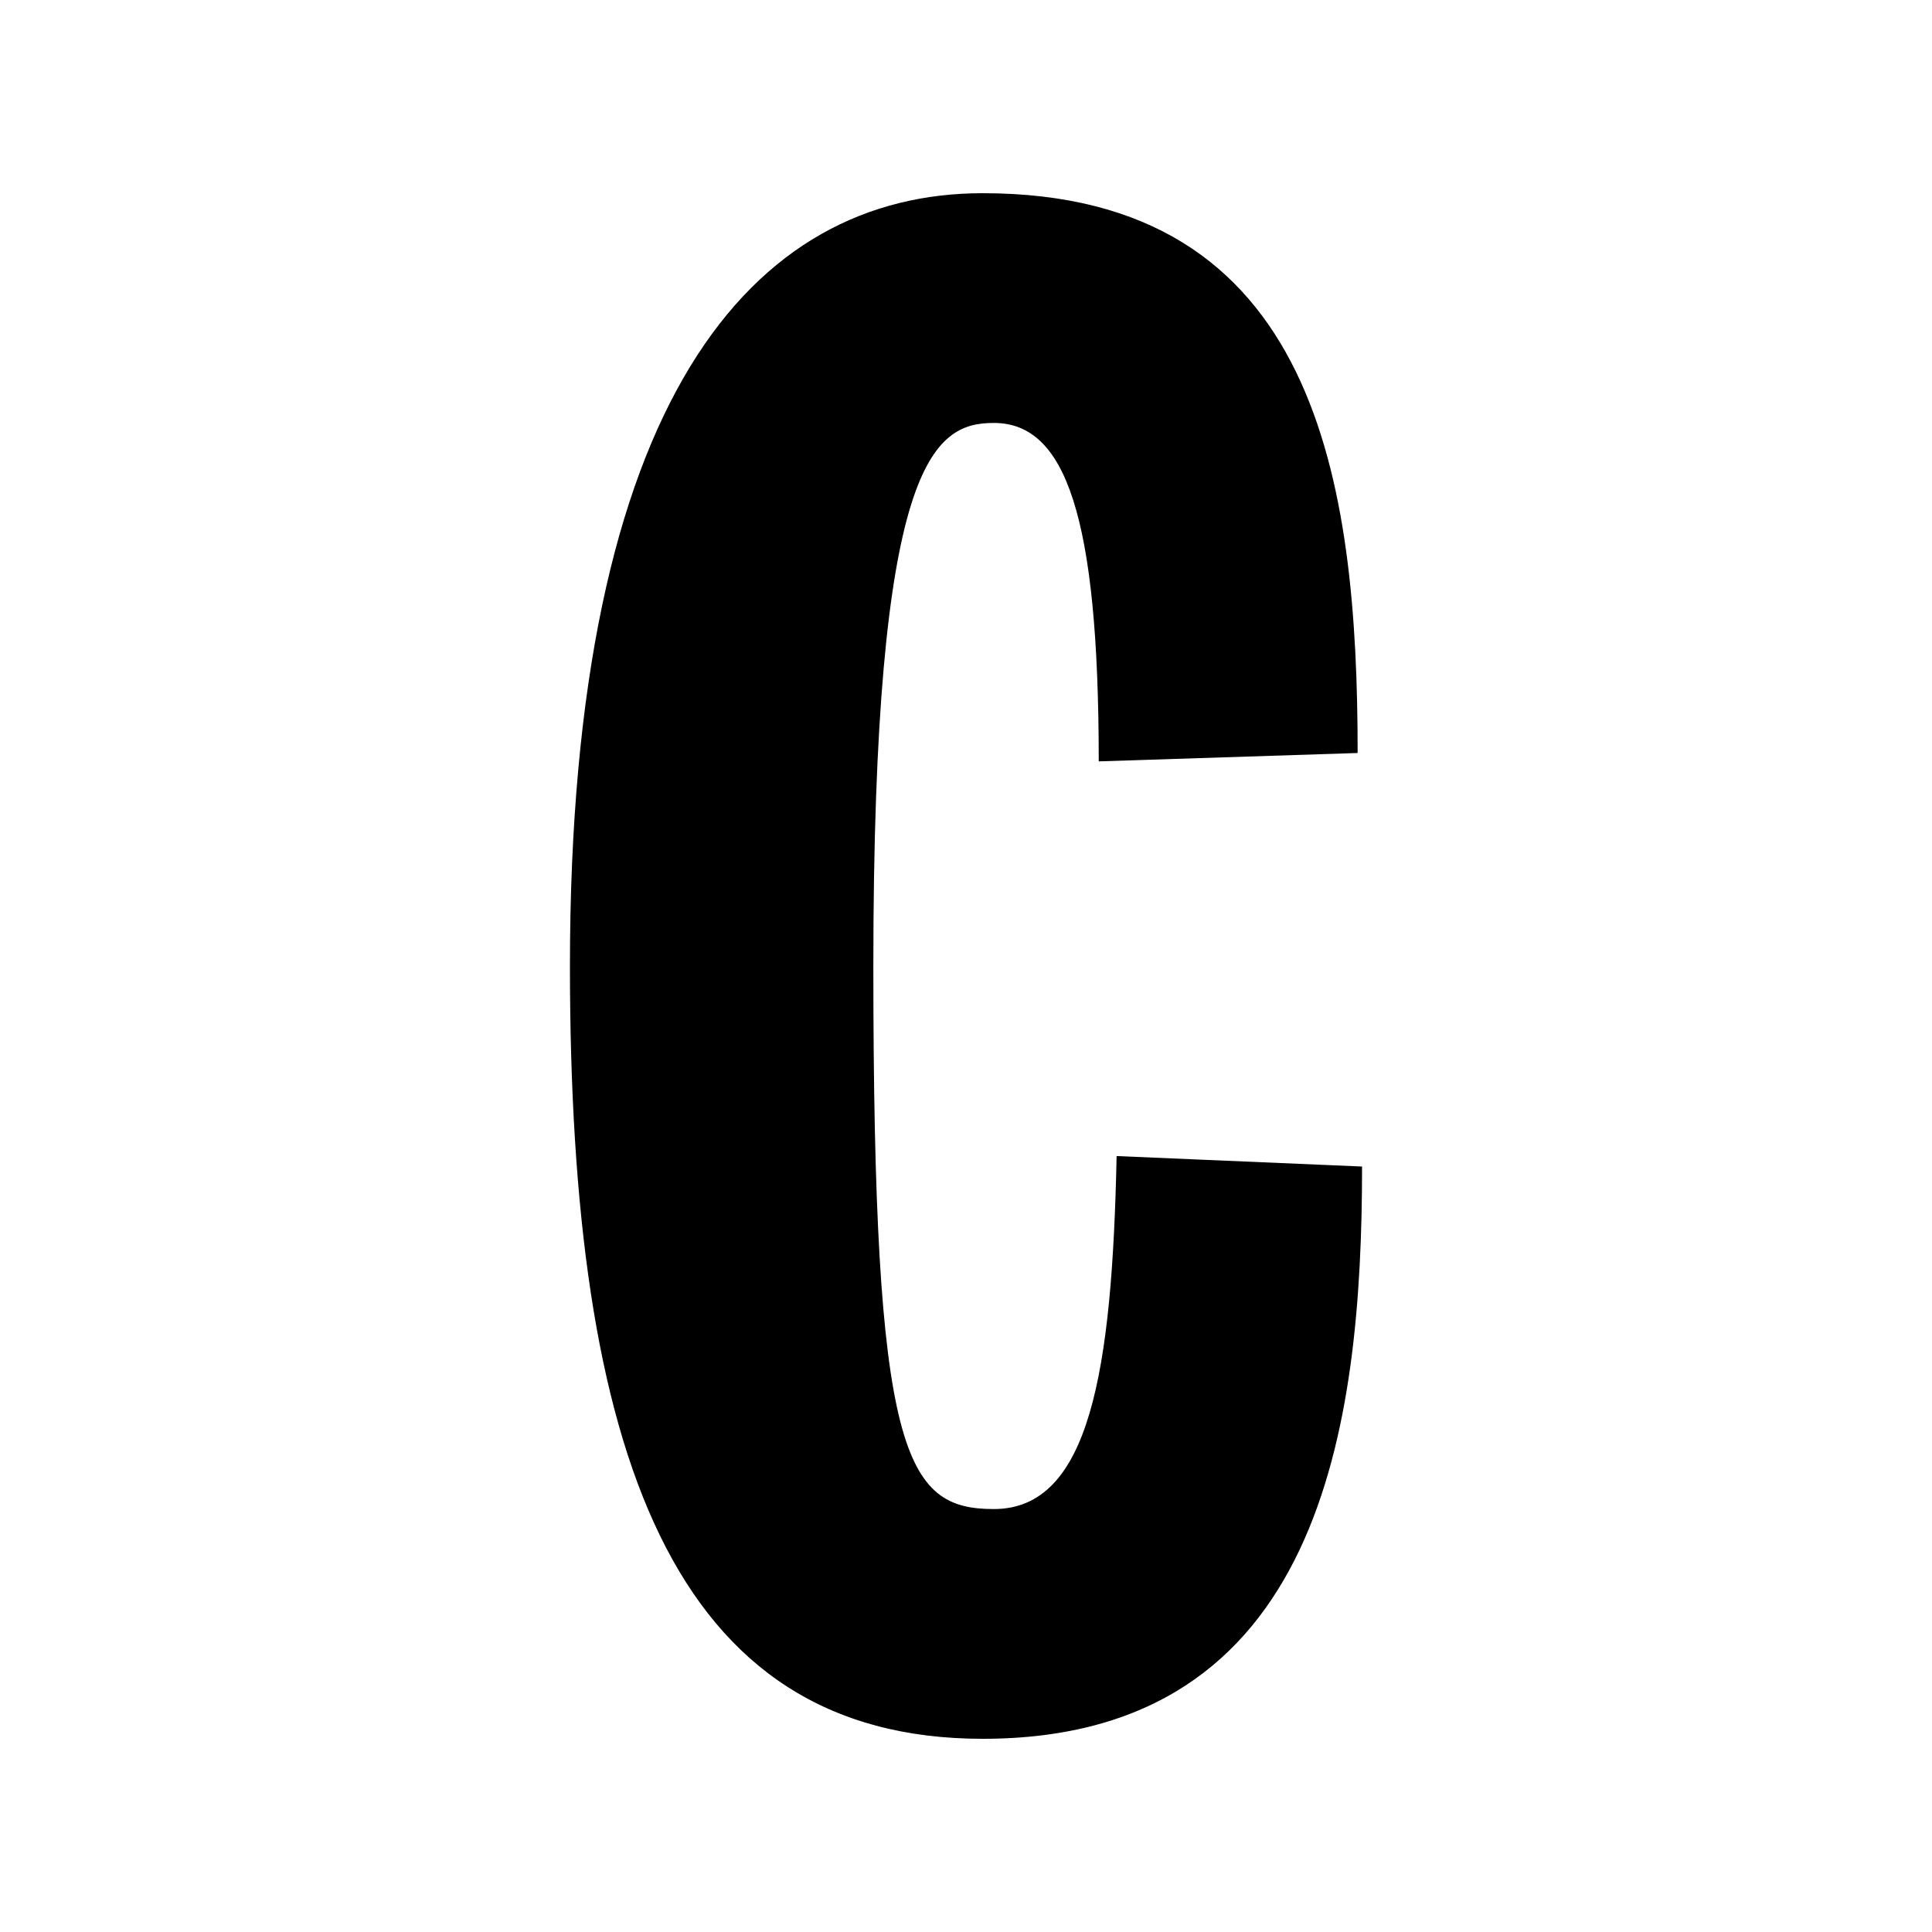
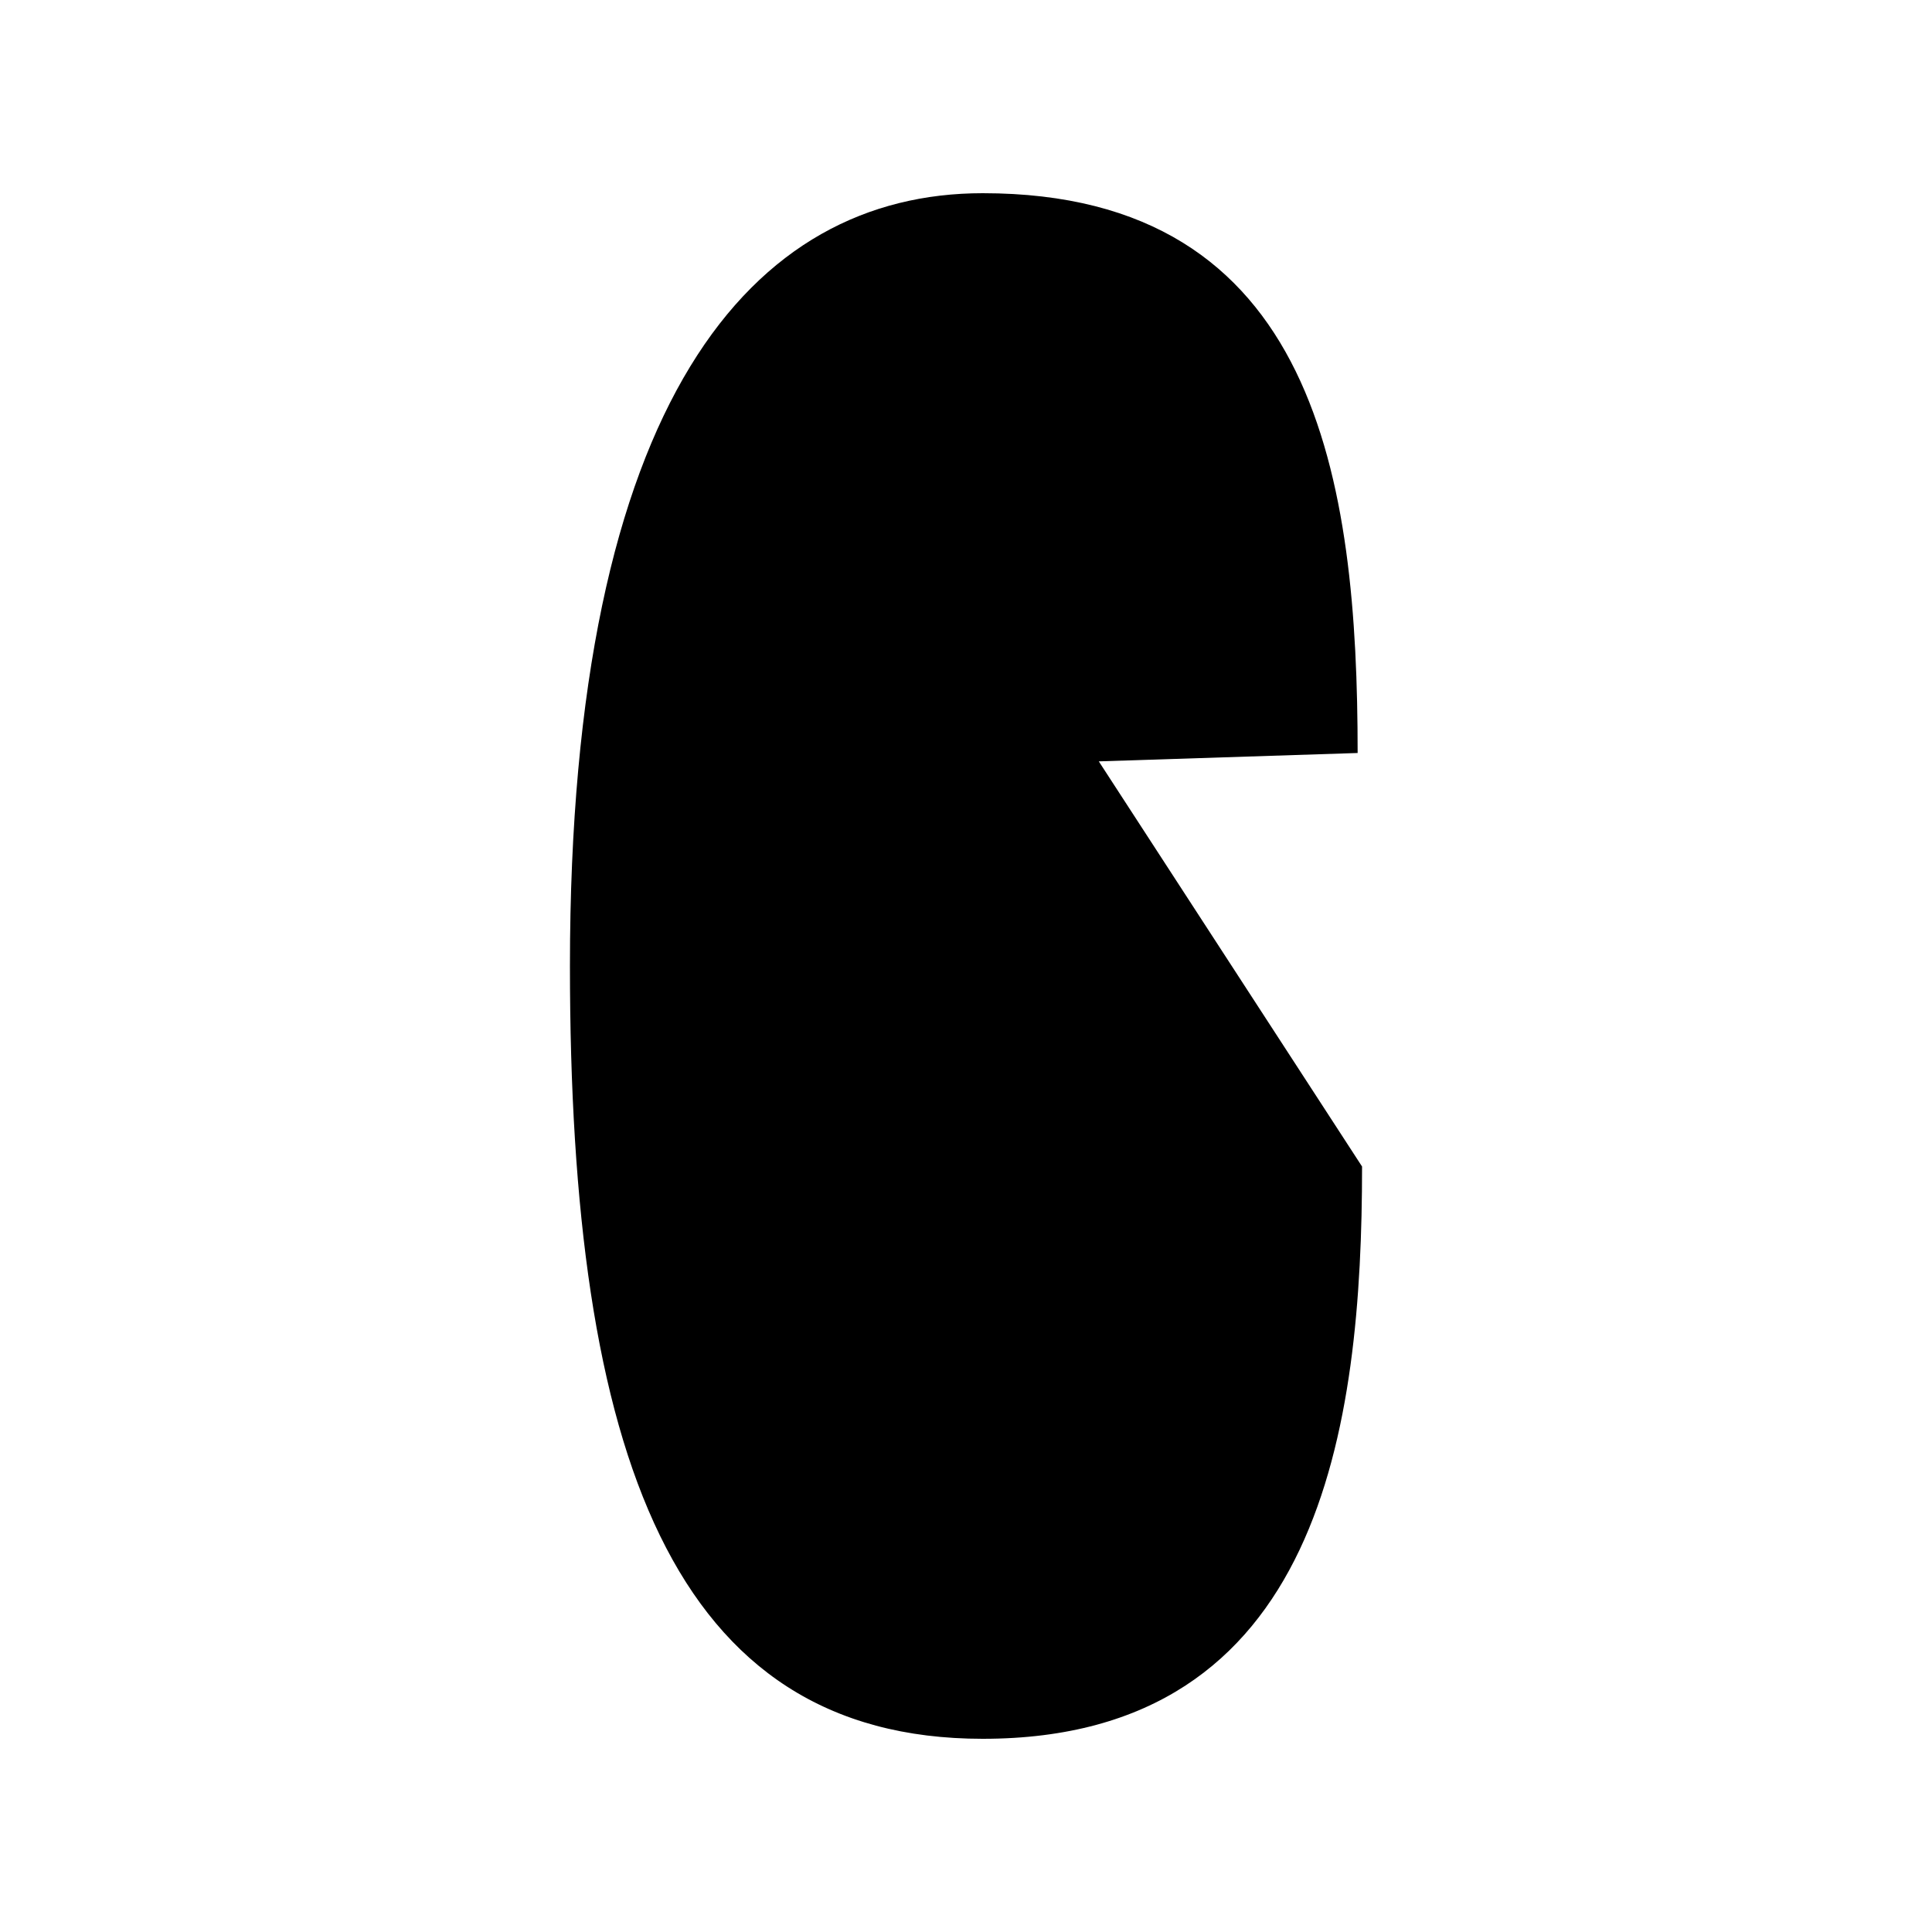
<svg xmlns="http://www.w3.org/2000/svg" width="24" height="24" viewBox="0 0 24 24">
  <style>:root { --primary : #000; }</style>
  <title>Cosmopolitan</title>
  <desc>Cosmopolitan Lettermark logo</desc>
-   <path d="m 13.649,9.457 c 0,-3.061 -0.416,-4.203 -1.303,-4.203 -0.748,0 -1.497,0.467 -1.497,6.746 0,6.072 0.388,6.746 1.497,6.746 1.192,0 1.469,-1.712 1.525,-4.385 L 16.92,14.491 C 16.92,17.709 16.421,21.6 12.208,21.6 8.355,21.6 7.08,18.072 7.08,12 c 0,-7.057 2.273,-9.6 5.128,-9.6 4.158,0 4.657,3.581 4.657,6.954 l -3.215,0.104 z" style="fill:#000" />
+   <path d="m 13.649,9.457 L 16.92,14.491 C 16.92,17.709 16.421,21.6 12.208,21.6 8.355,21.6 7.08,18.072 7.08,12 c 0,-7.057 2.273,-9.6 5.128,-9.6 4.158,0 4.657,3.581 4.657,6.954 l -3.215,0.104 z" style="fill:#000" />
</svg>